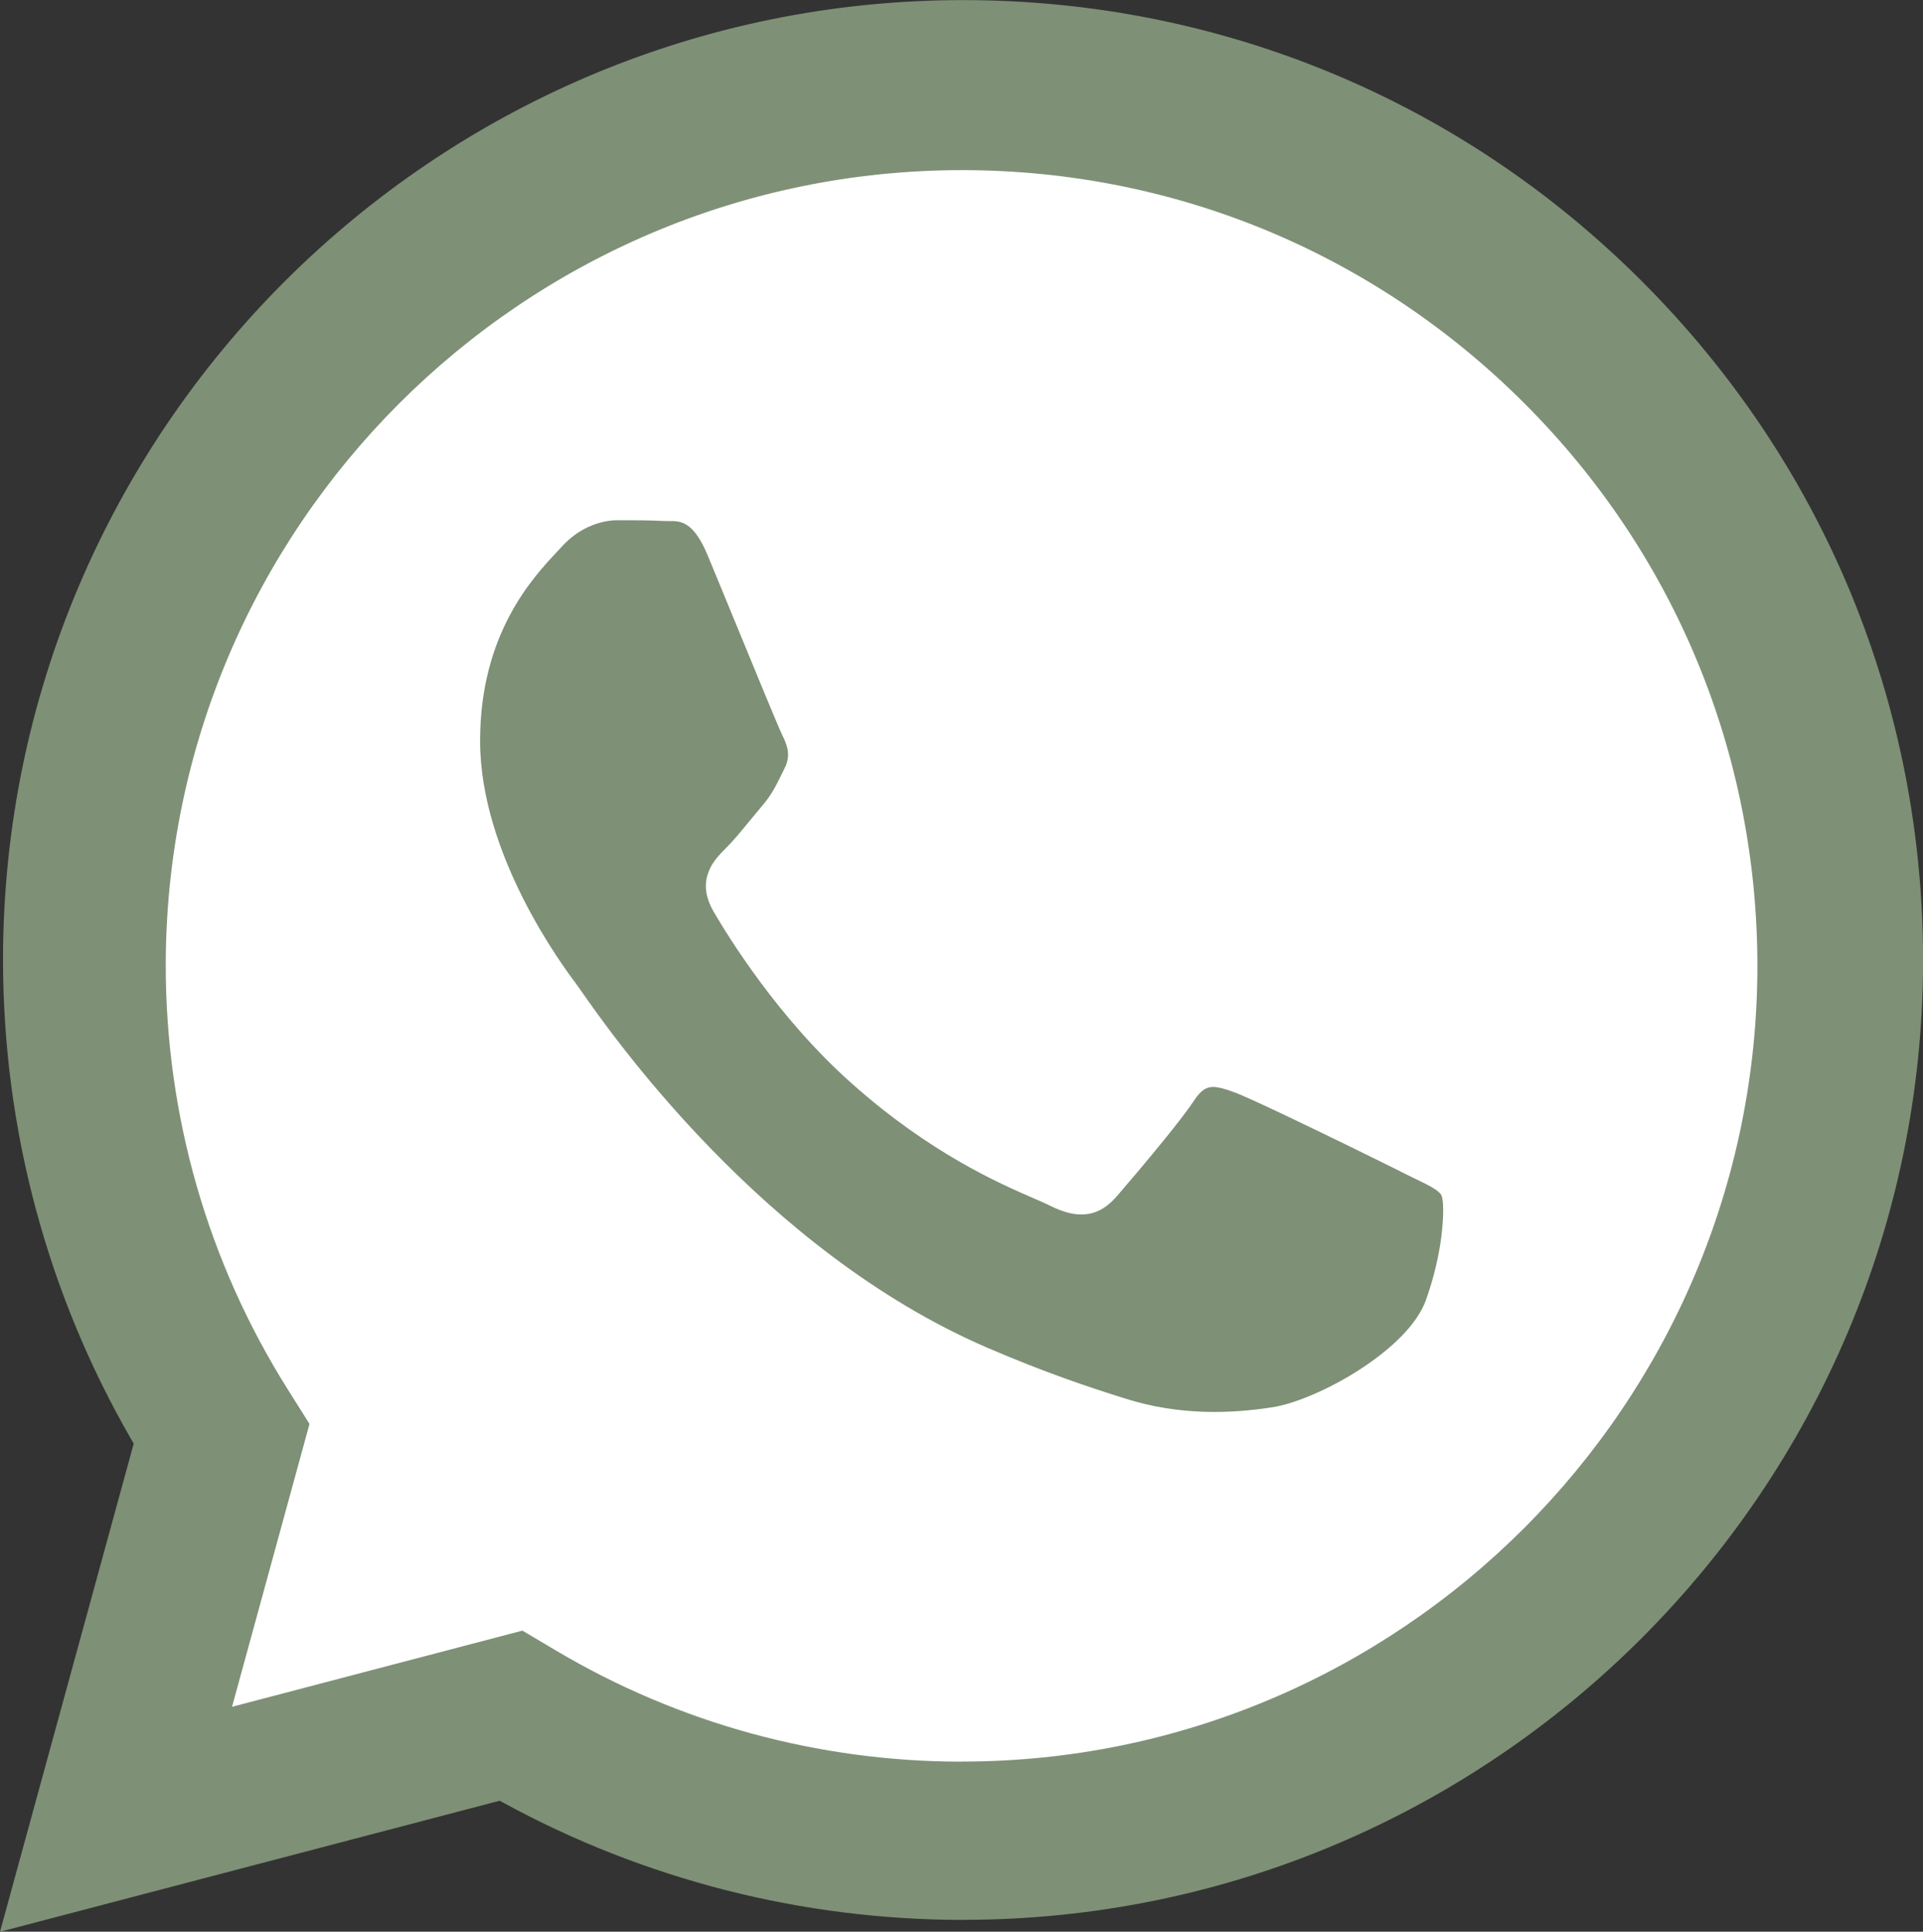
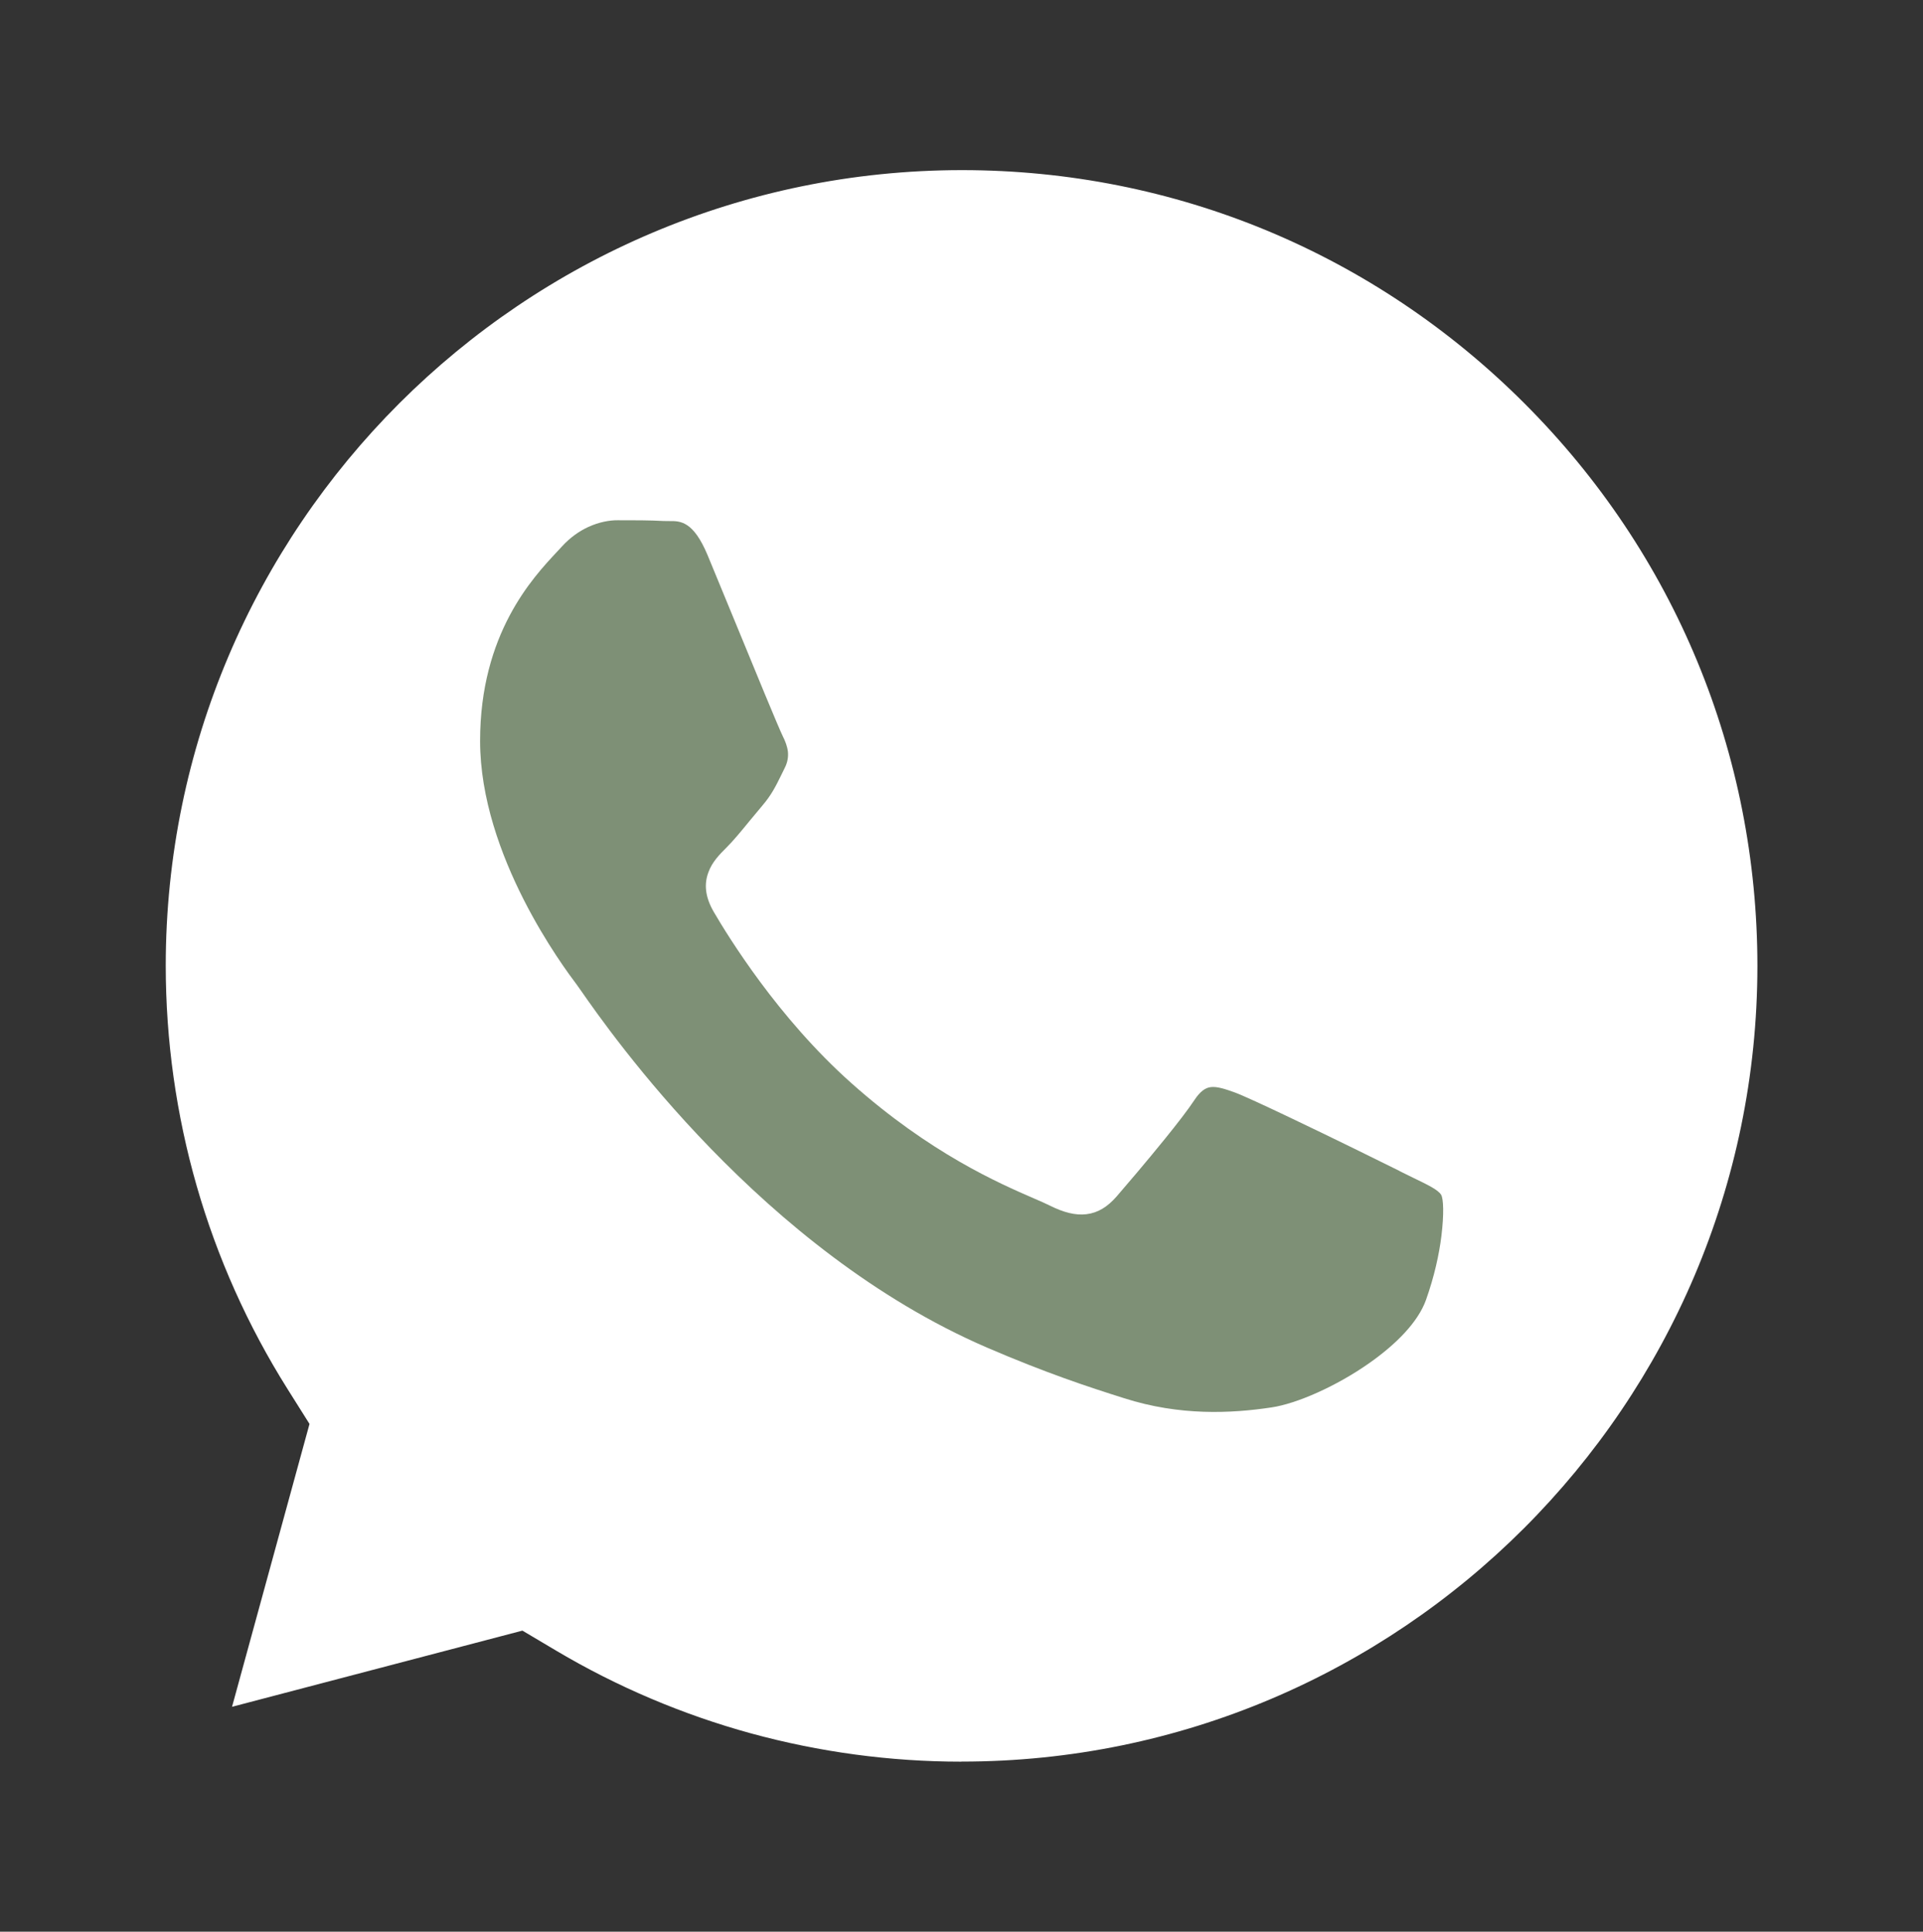
<svg xmlns="http://www.w3.org/2000/svg" xml:space="preserve" width="35.262mm" height="35.426mm" version="1.1" style="shape-rendering:geometricPrecision; text-rendering:geometricPrecision; image-rendering:optimizeQuality; fill-rule:evenodd; clip-rule:evenodd" viewBox="0 0 254.43 255.61">
  <rect x="0" y="0" width="254.43" height="255.61" fill="#333333" stroke="none" />
  <defs>
    <style type="text/css"> .fil0 {fill:#7E9076;fill-rule:nonzero} .fil1 {fill:white;fill-rule:nonzero} </style>
  </defs>
  <g id="Слой_x0020_1">
-     <path class="fil0" d="M217.26 37.24c-11.98,-12 -25.95,-21.31 -41.18,-27.61 -15.22,-6.31 -31.69,-9.62 -48.67,-9.62 -35,0.01 -66.75,14.25 -89.75,37.23 -23,22.99 -37.25,54.74 -37.26,89.73 0,11.17 1.45,22.22 4.31,32.9 2.85,10.68 7.1,20.96 12.65,30.58l0.33 0.58 -17.69 64.59 66.11 -17.34 0.56 0.3c9.27,5.06 19.14,8.92 29.35,11.53 10.21,2.6 20.74,3.93 31.35,3.94l0.05 -0.01c35,0 66.75,-14.25 89.75,-37.24 23,-22.99 37.25,-54.73 37.27,-89.73 0,-16.96 -3.3,-33.42 -9.59,-48.65 -6.29,-15.2 -15.59,-29.18 -27.59,-41.18z" />
    <path class="fil1" d="M127.17 233.11l0.05 -0.01c29.01,0.01 55.33,-11.8 74.4,-30.86 19.07,-19.06 30.88,-45.38 30.9,-74.39 0,-14.06 -2.73,-27.71 -7.95,-40.32 -5.21,-12.61 -12.92,-24.2 -22.87,-34.15 -9.93,-9.94 -21.52,-17.66 -34.12,-22.89 -12.61,-5.23 -26.26,-7.98 -40.31,-7.98 -29.04,0.01 -55.37,11.81 -74.44,30.86 -19.07,19.06 -30.89,45.38 -30.9,74.39 0,9.93 1.39,19.75 4.1,29.19 2.71,9.43 6.74,18.46 12,26.83l2.92 4.64 -10.25 37.43 38.42 -10.08 4.48 2.66c8.09,4.8 16.77,8.47 25.77,10.94 9.01,2.46 18.37,3.74 27.82,3.74z" />
    <path class="fil0" d="M185.16 154.94c-2,-1 -8.94,-4.42 -14.57,-7.1 -3.34,-1.59 -6.2,-2.91 -7.21,-3.28 -1.27,-0.46 -2.35,-0.81 -3.18,-0.71 -0.71,0.08 -1.4,0.55 -2.16,1.7 -0.86,1.3 -2.33,3.2 -3.92,5.16 -2.45,3.03 -5.23,6.28 -6.38,7.61 -1.21,1.38 -2.47,2.17 -4.01,2.35 -1.43,0.17 -2.99,-0.22 -4.89,-1.17 -0.48,-0.24 -1.18,-0.55 -2.04,-0.92 -4.61,-2 -13.71,-5.95 -24.16,-15.26 -4.86,-4.33 -8.94,-9.18 -12.04,-13.36 -3.09,-4.17 -5.21,-7.66 -6.16,-9.29 -1.22,-2.1 -1.26,-3.79 -0.71,-5.25 0.49,-1.36 1.45,-2.33 2.38,-3.26 0.92,-0.91 2.01,-2.24 3.08,-3.55l1.65 -1.98c1.24,-1.45 1.79,-2.58 2.54,-4.1l0.45 -0.92c0.39,-0.77 0.48,-1.47 0.42,-2.13 -0.08,-0.71 -0.35,-1.41 -0.68,-2.06 -0.55,-1.11 -3.64,-8.63 -6.42,-15.4l-3.53 -8.56c-1.89,-4.53 -3.63,-4.52 -5.02,-4.51l-0.8 -0.01c-0.96,-0.05 -1.94,-0.08 -2.93,-0.09l-3.15 -0.01c-1.03,-0.01 -2.44,0.22 -3.93,0.91 -1.15,0.54 -2.35,1.36 -3.45,2.57l-0.64 0.69c-3.21,3.43 -10.18,10.86 -10.18,25.03 0,15.2 11.1,30.01 12.77,32.23l0.63 0.89c3.82,5.48 23.95,34.33 53.65,47.15 3.85,1.66 7.22,2.97 10.19,4.04 2.91,1.05 5.6,1.92 7.98,2.67 3.69,1.18 7.23,1.68 10.49,1.79 3.28,0.11 6.33,-0.17 9.03,-0.58 3.23,-0.48 8.47,-2.73 12.95,-5.89 3.45,-2.43 6.4,-5.36 7.46,-8.33 1.11,-3.12 1.74,-6.04 2.04,-8.45 0.36,-2.94 0.27,-4.94 -0.03,-5.45 -0.39,-0.66 -1.73,-1.31 -3.7,-2.26l-1.79 -0.88z" />
  </g>
</svg>